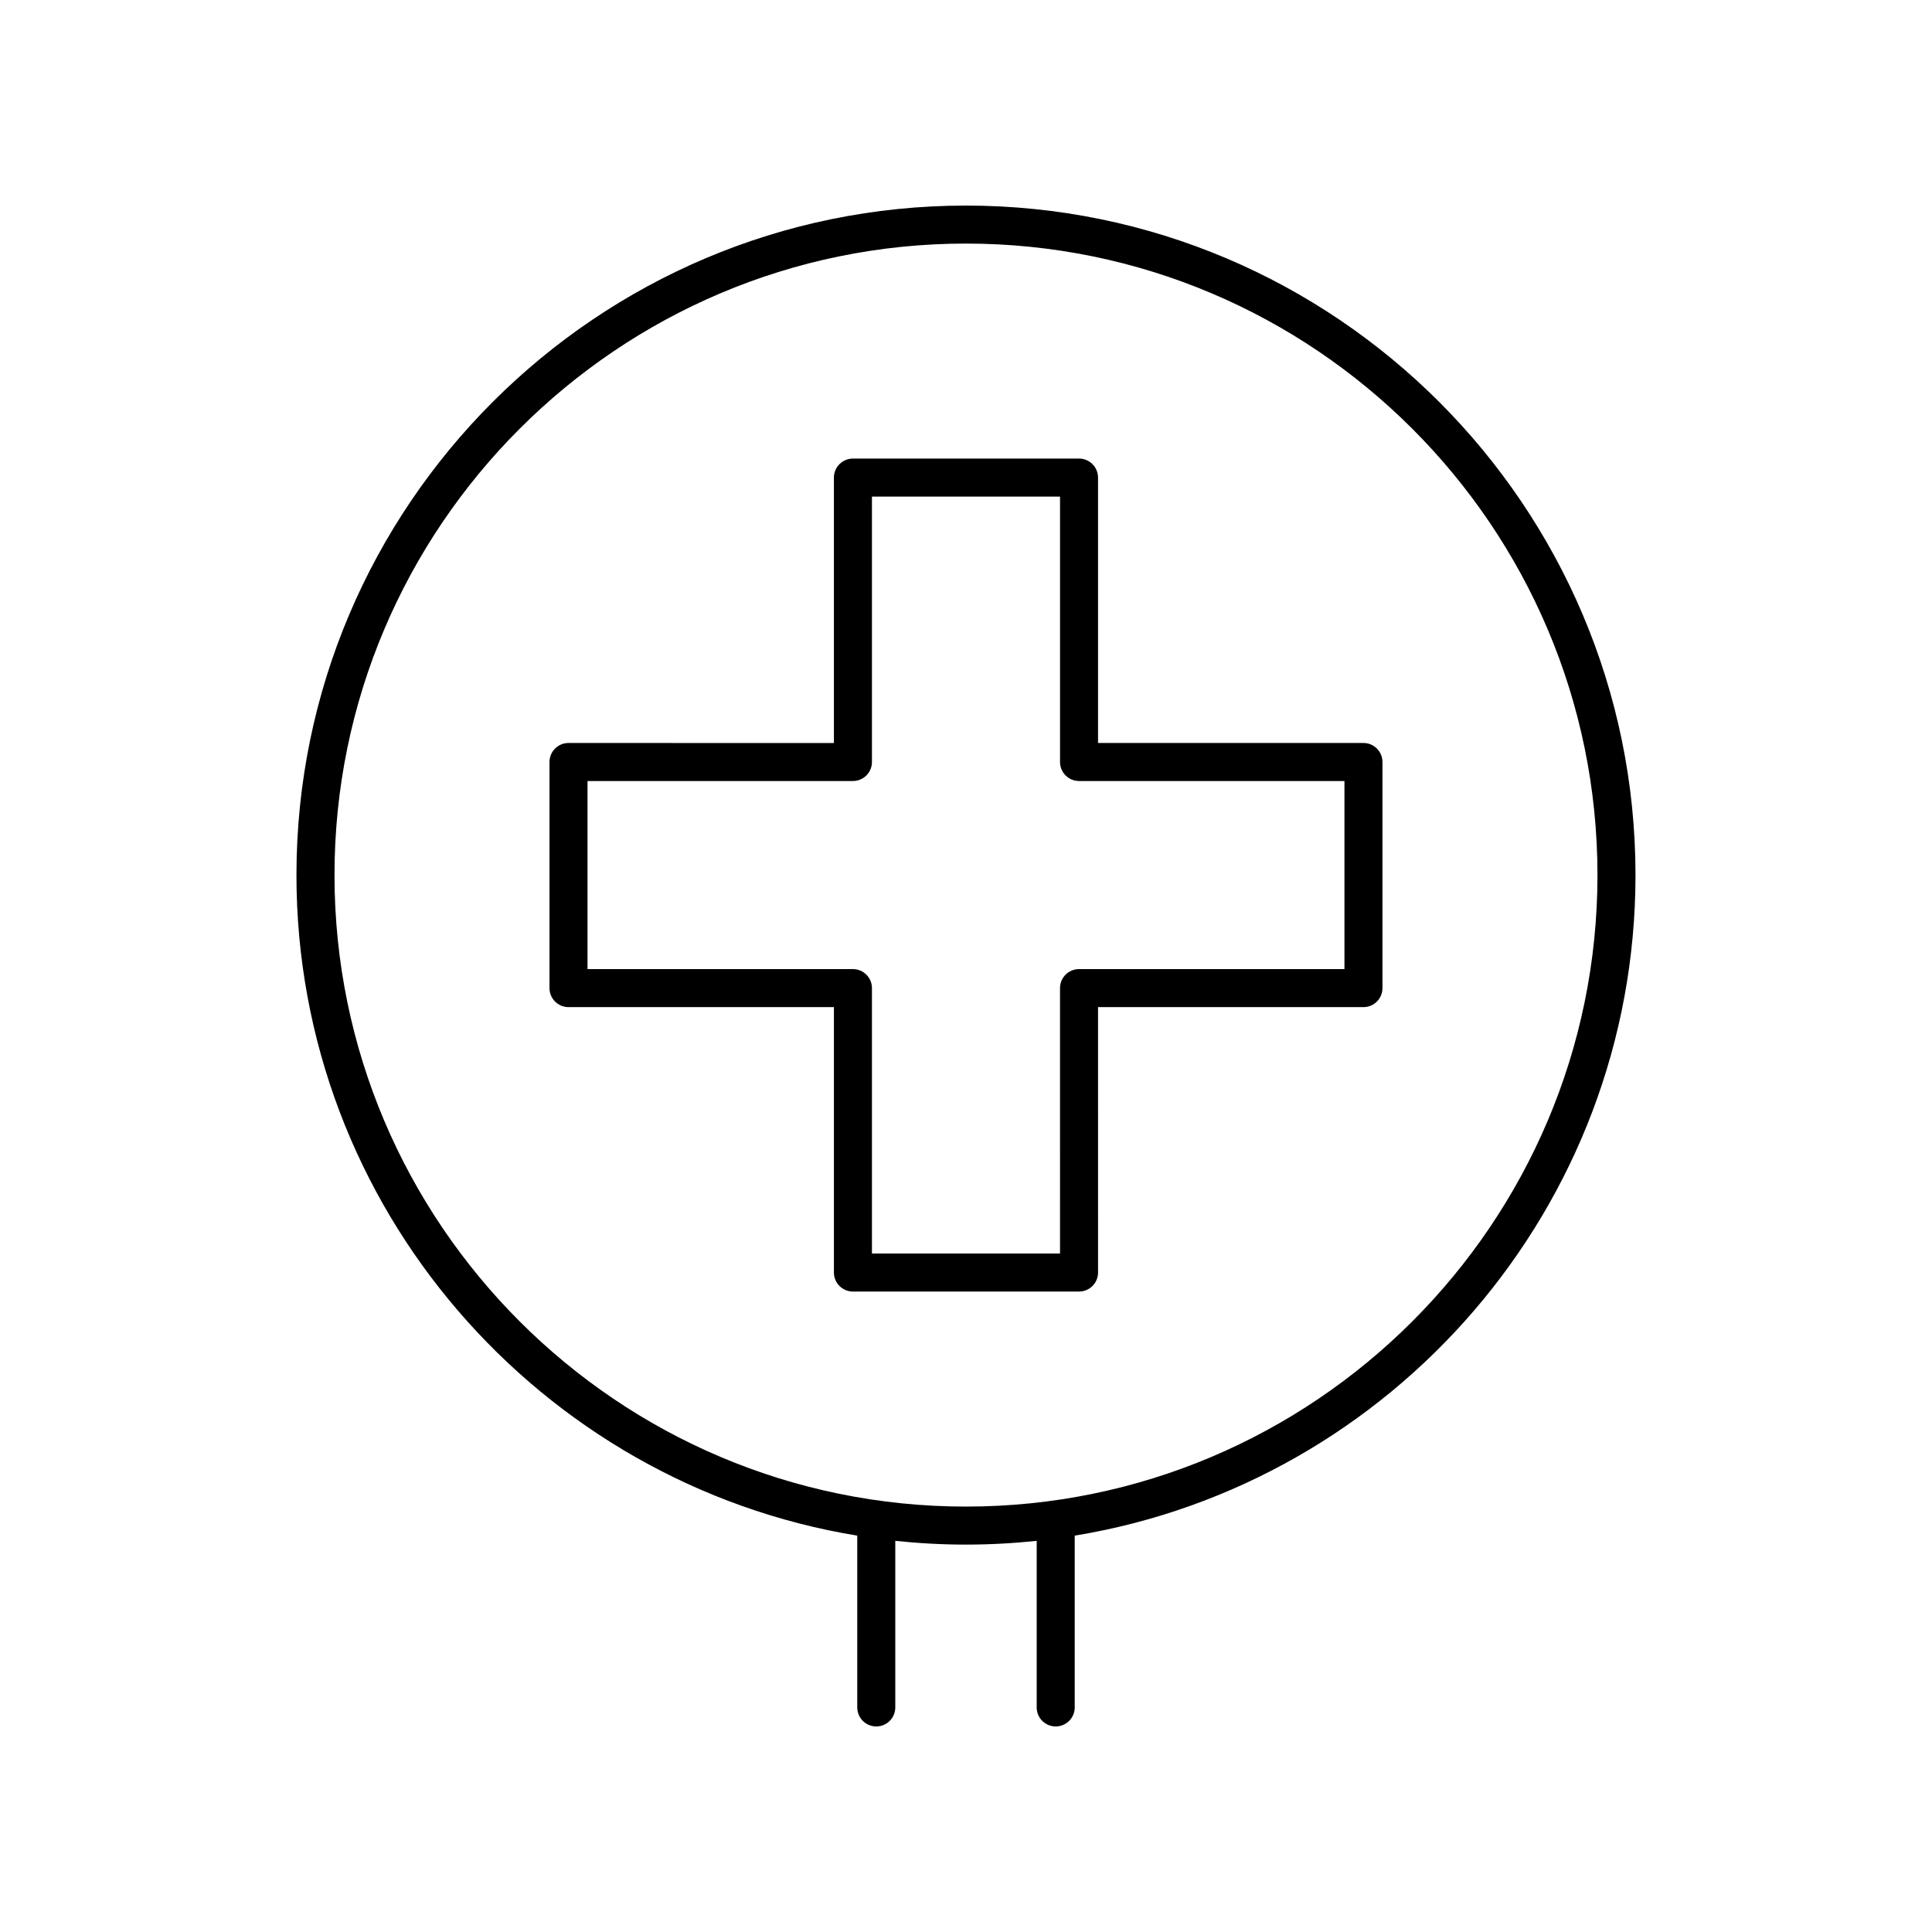
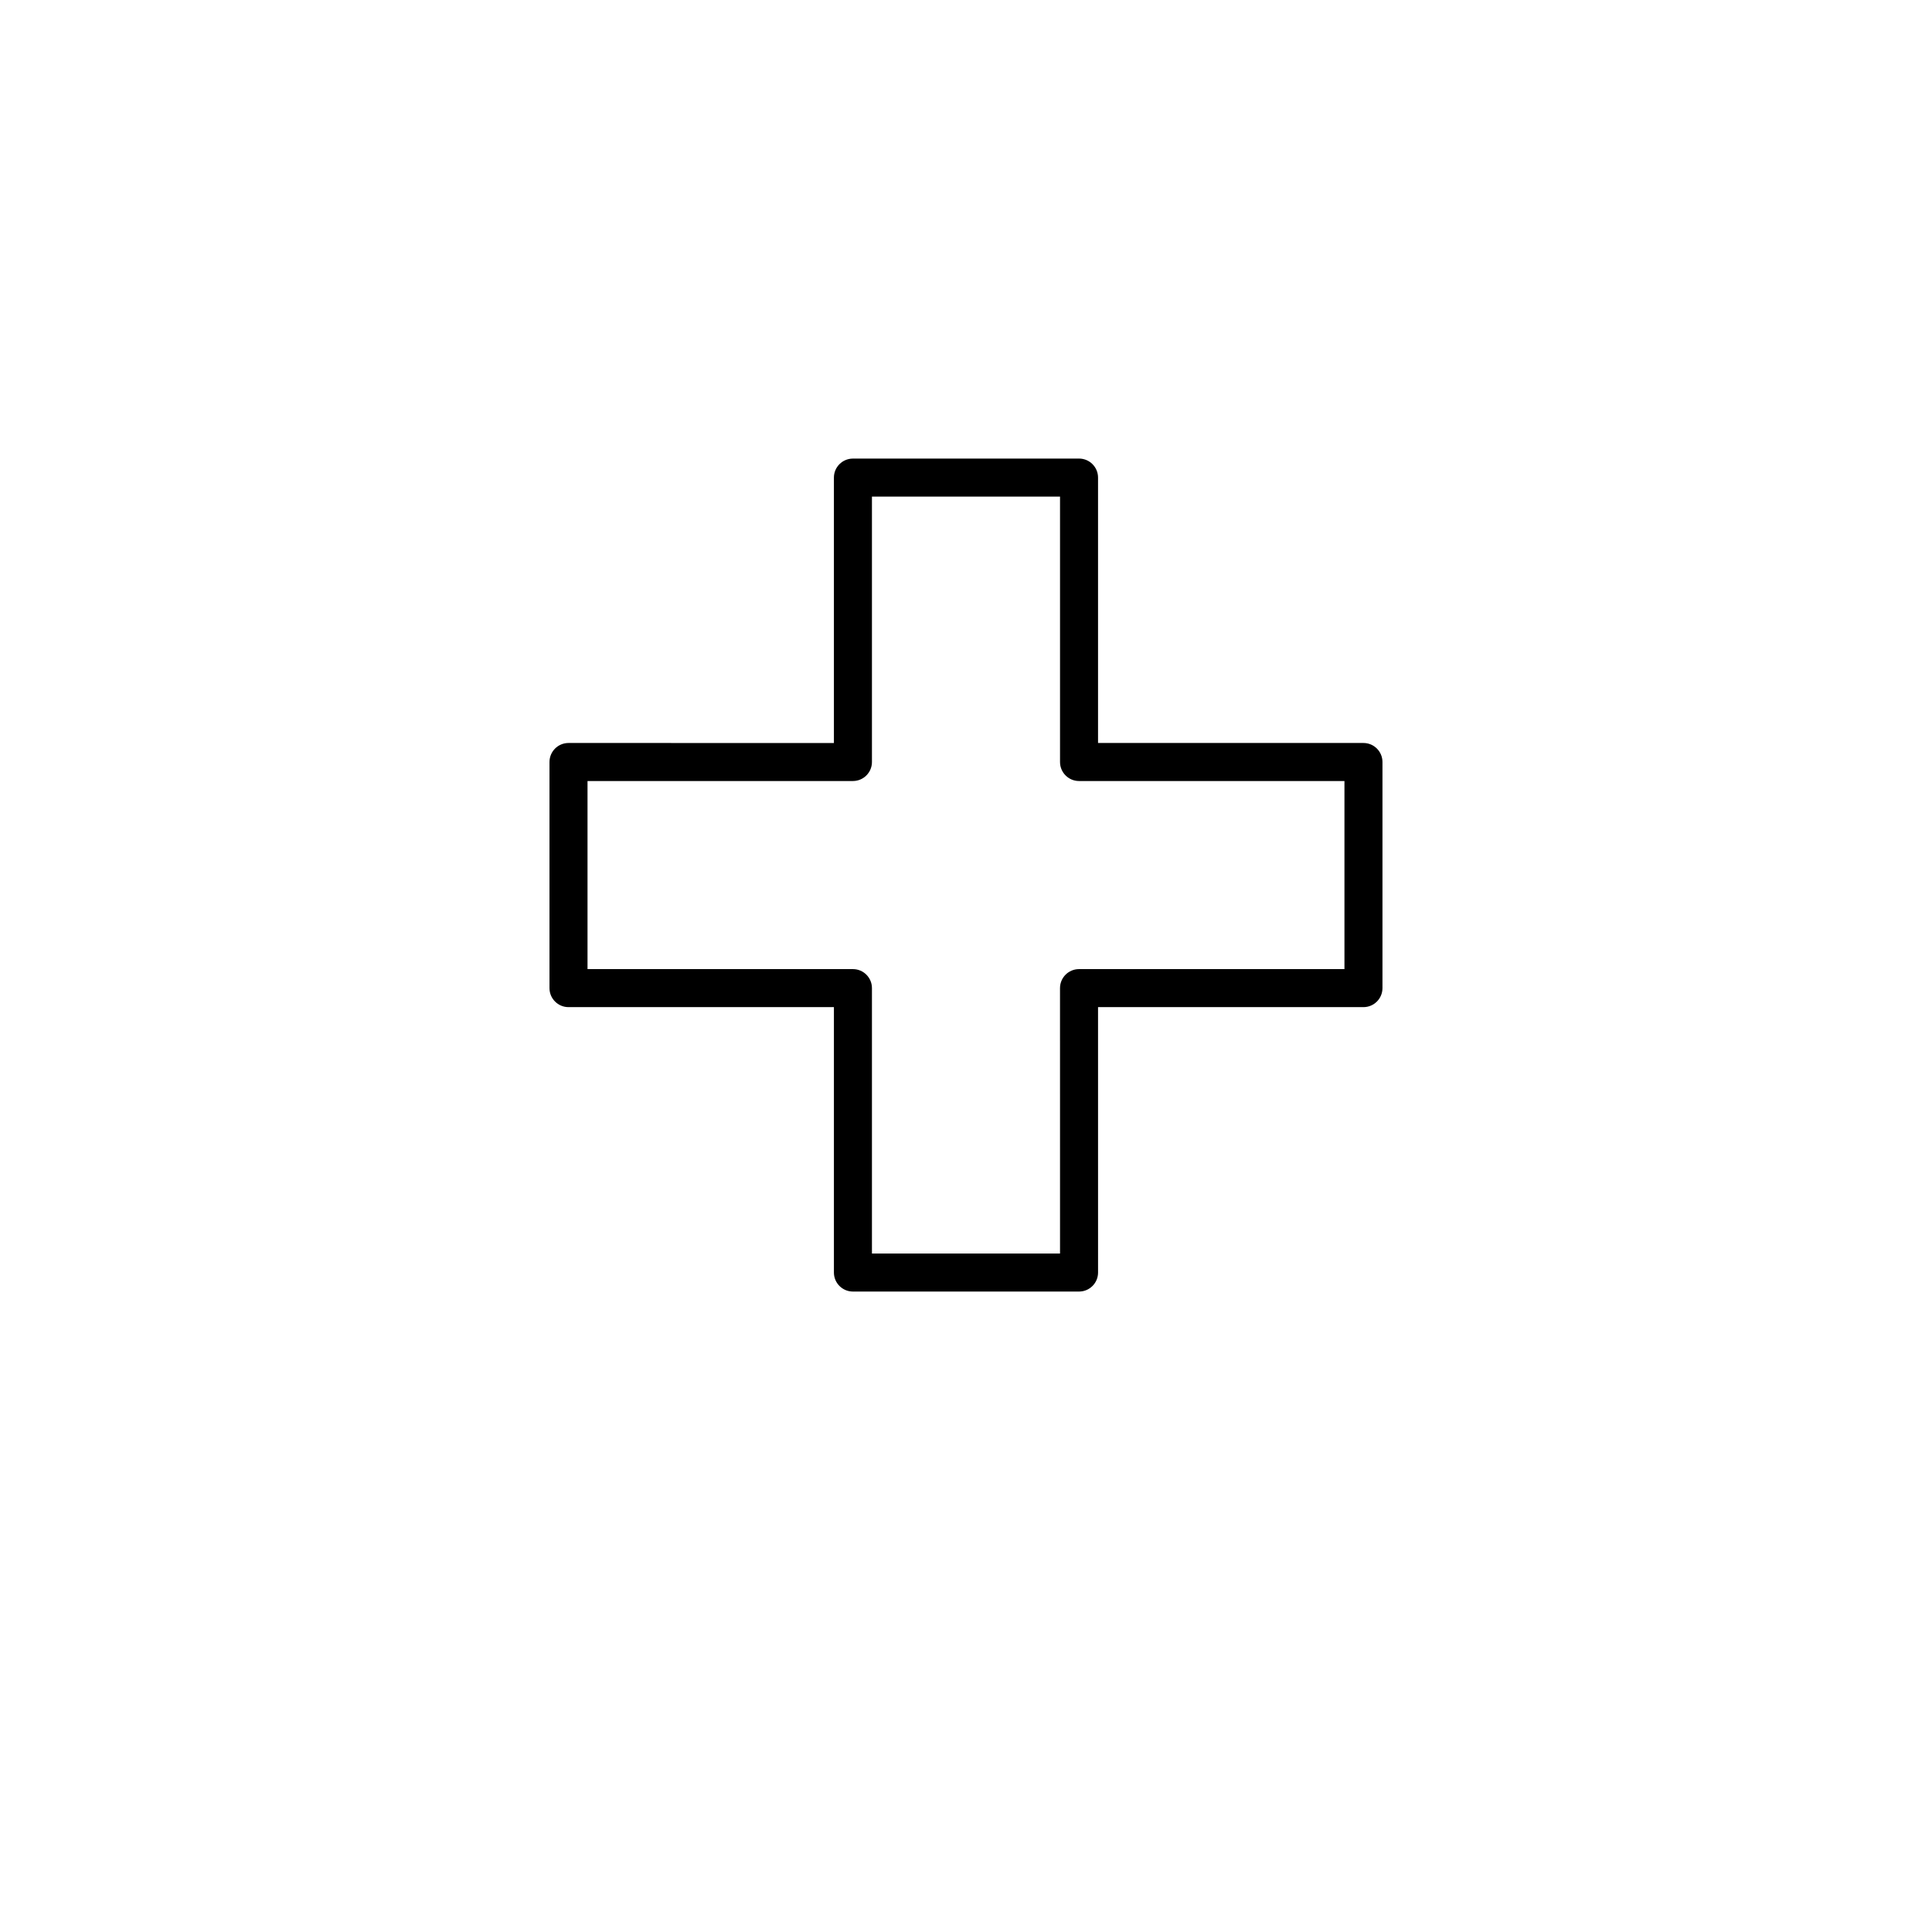
<svg xmlns="http://www.w3.org/2000/svg" fill="#000000" width="800px" height="800px" version="1.1" viewBox="144 144 512 512">
  <g>
-     <path d="m371.18 550.96v45.527c0 2.781 2.254 5.039 5.039 5.039 2.781 0 5.039-2.254 5.039-5.039v-44.148c6.16 0.648 12.406 0.996 18.738 0.996 6.328 0 12.578-0.348 18.738-0.996v44.148c0 2.781 2.254 5.039 5.039 5.039 2.781 0 5.039-2.254 5.039-5.039v-45.527c84.176-13.809 148.61-87.035 148.61-175.05-0.004-97.836-79.598-177.43-177.43-177.43-97.836 0-177.43 79.59-177.43 177.43 0 88.023 64.441 161.25 148.61 175.05zm28.816-342.41c92.277 0 167.35 75.074 167.35 167.35 0 92.281-75.074 167.36-167.35 167.36s-167.35-75.074-167.35-167.36c0-92.277 75.074-167.35 167.35-167.35z" />
    <path d="m294.66 410.9h70.336v70.336c0 2.781 2.254 5.039 5.039 5.039h59.922c2.781 0 5.039-2.254 5.039-5.039l-0.004-70.336h70.336c2.781 0 5.039-2.254 5.039-5.039v-59.922c0-2.781-2.254-5.039-5.039-5.039h-70.336v-70.336c0-2.781-2.254-5.039-5.039-5.039l-59.918 0.004c-2.781 0-5.039 2.254-5.039 5.039v70.336l-70.336-0.004c-2.781 0-5.039 2.254-5.039 5.039v59.922c0 2.781 2.258 5.039 5.039 5.039zm5.039-59.922h70.336c2.781 0 5.039-2.254 5.039-5.039v-70.336h49.844v70.336c0 2.781 2.254 5.039 5.039 5.039h70.336v49.844h-70.34c-2.781 0-5.039 2.254-5.039 5.039l0.004 70.336h-49.844v-70.336c0-2.781-2.254-5.039-5.039-5.039h-70.336z" />
  </g>
</svg>